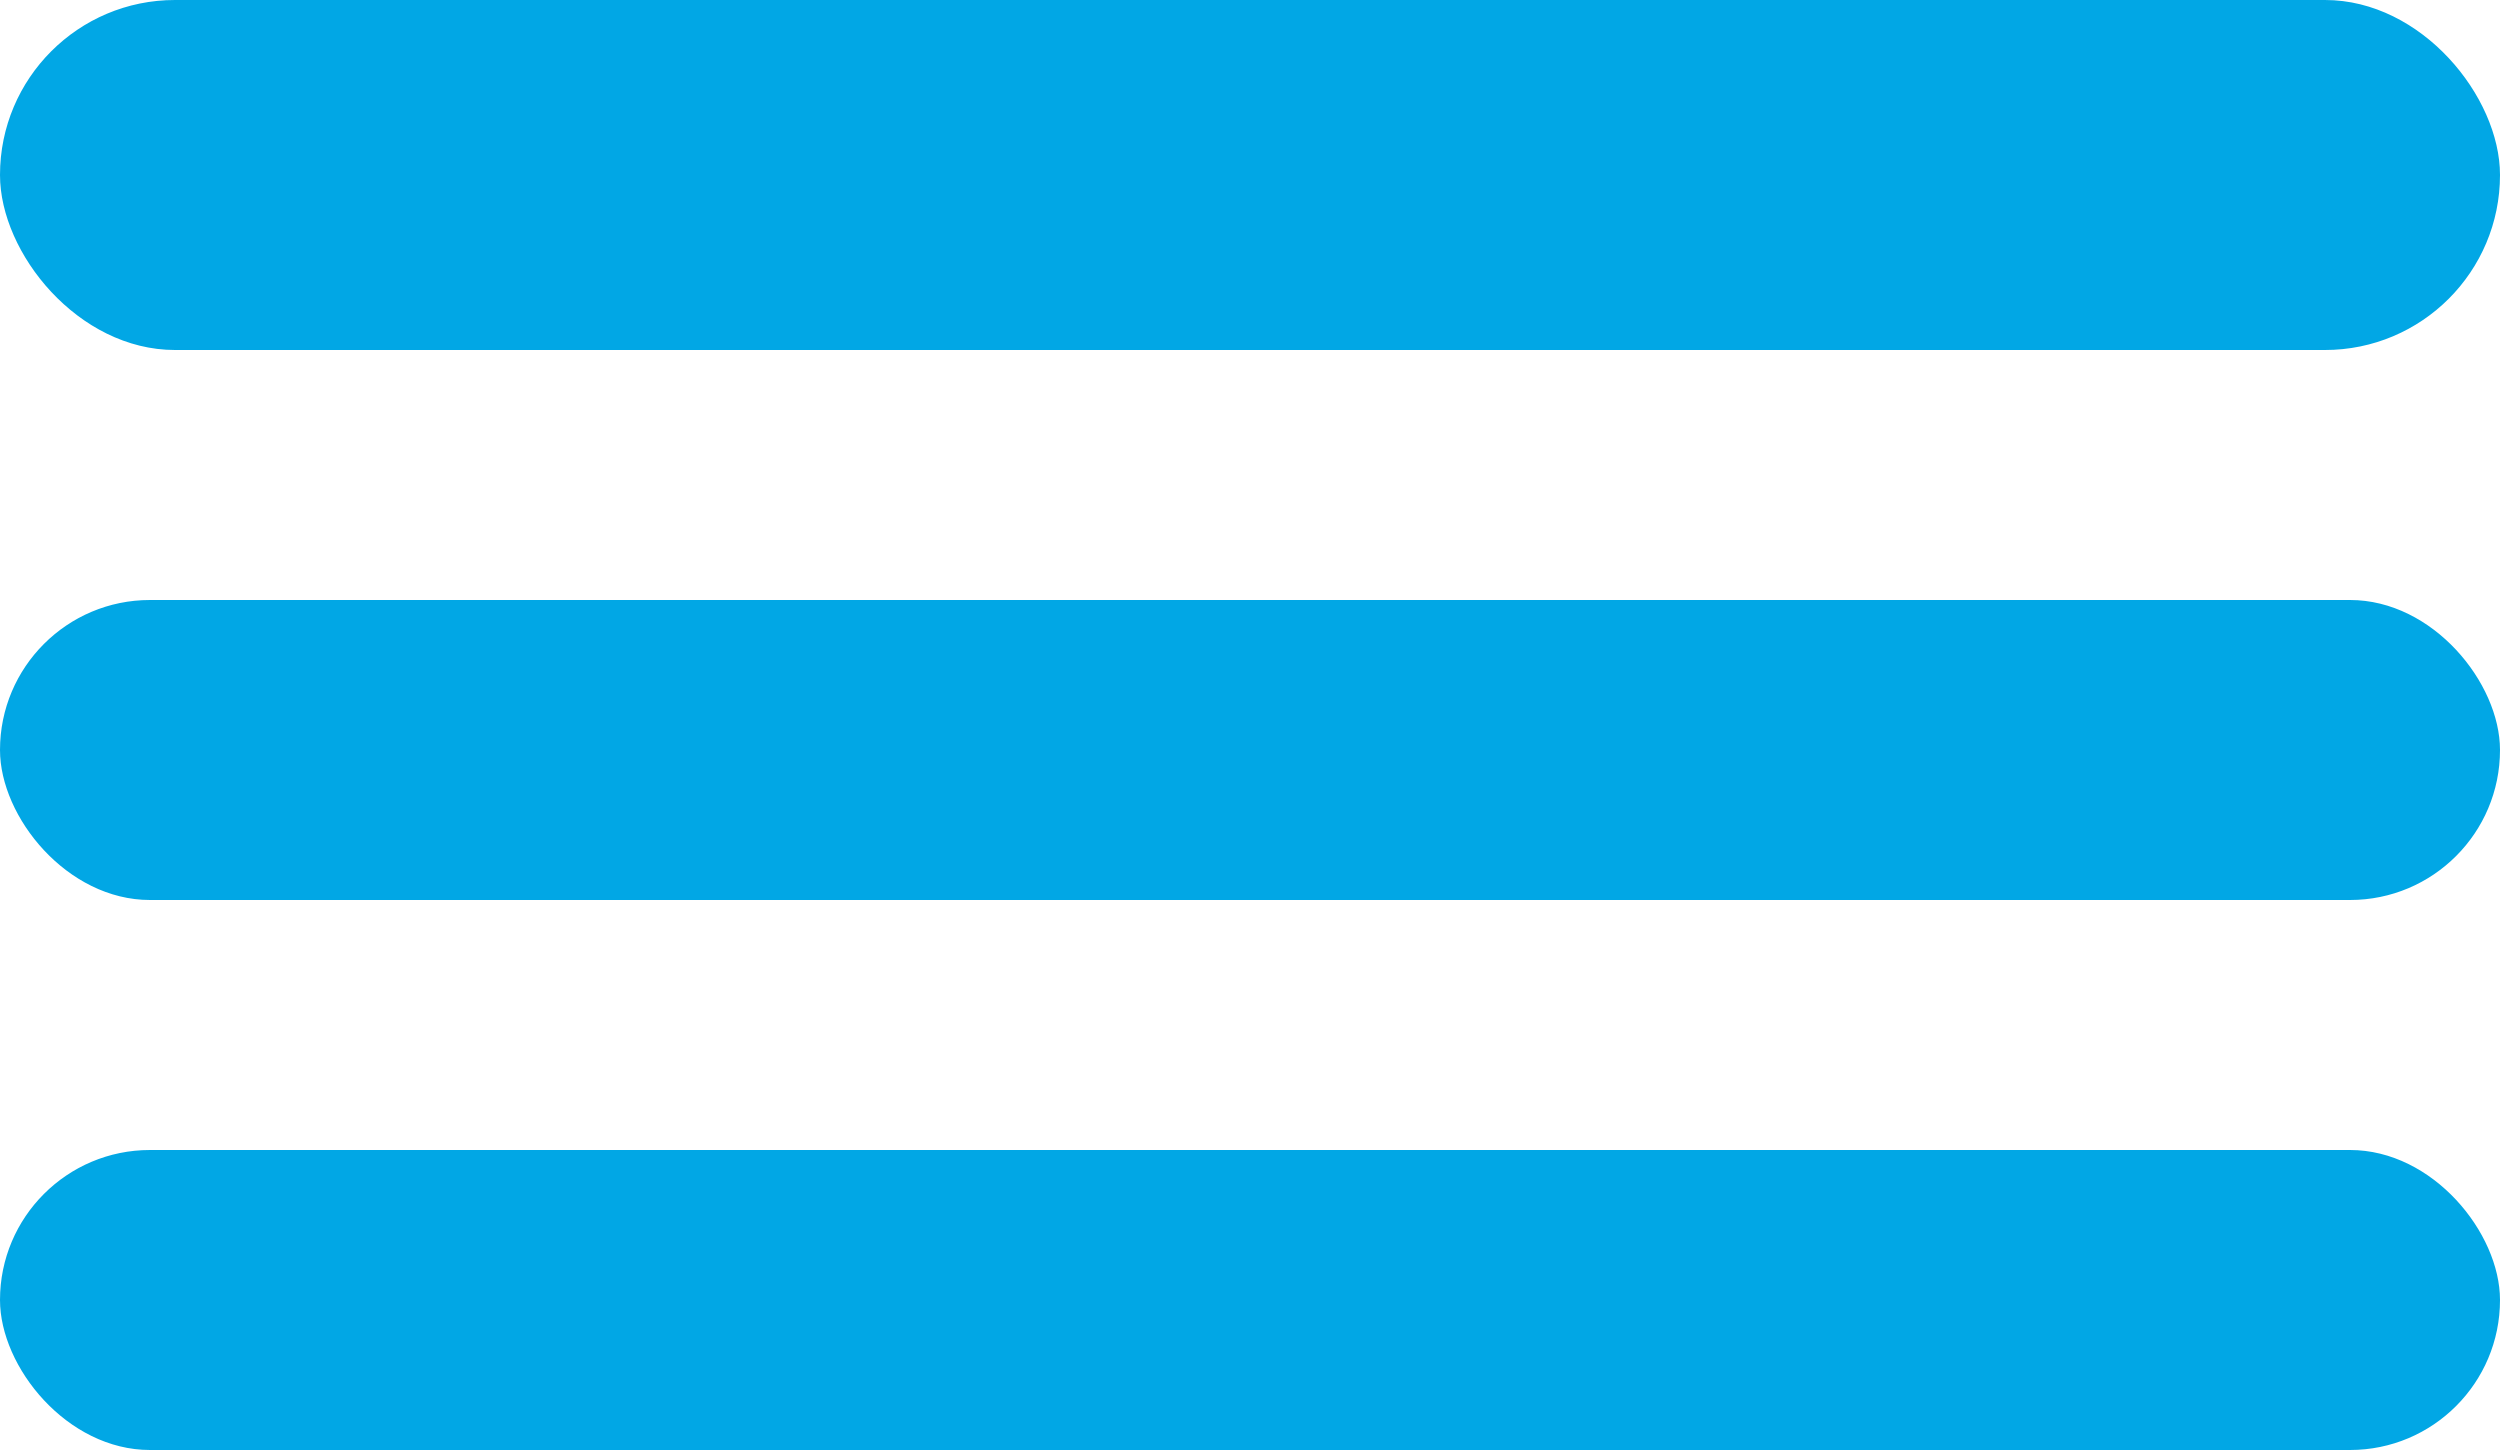
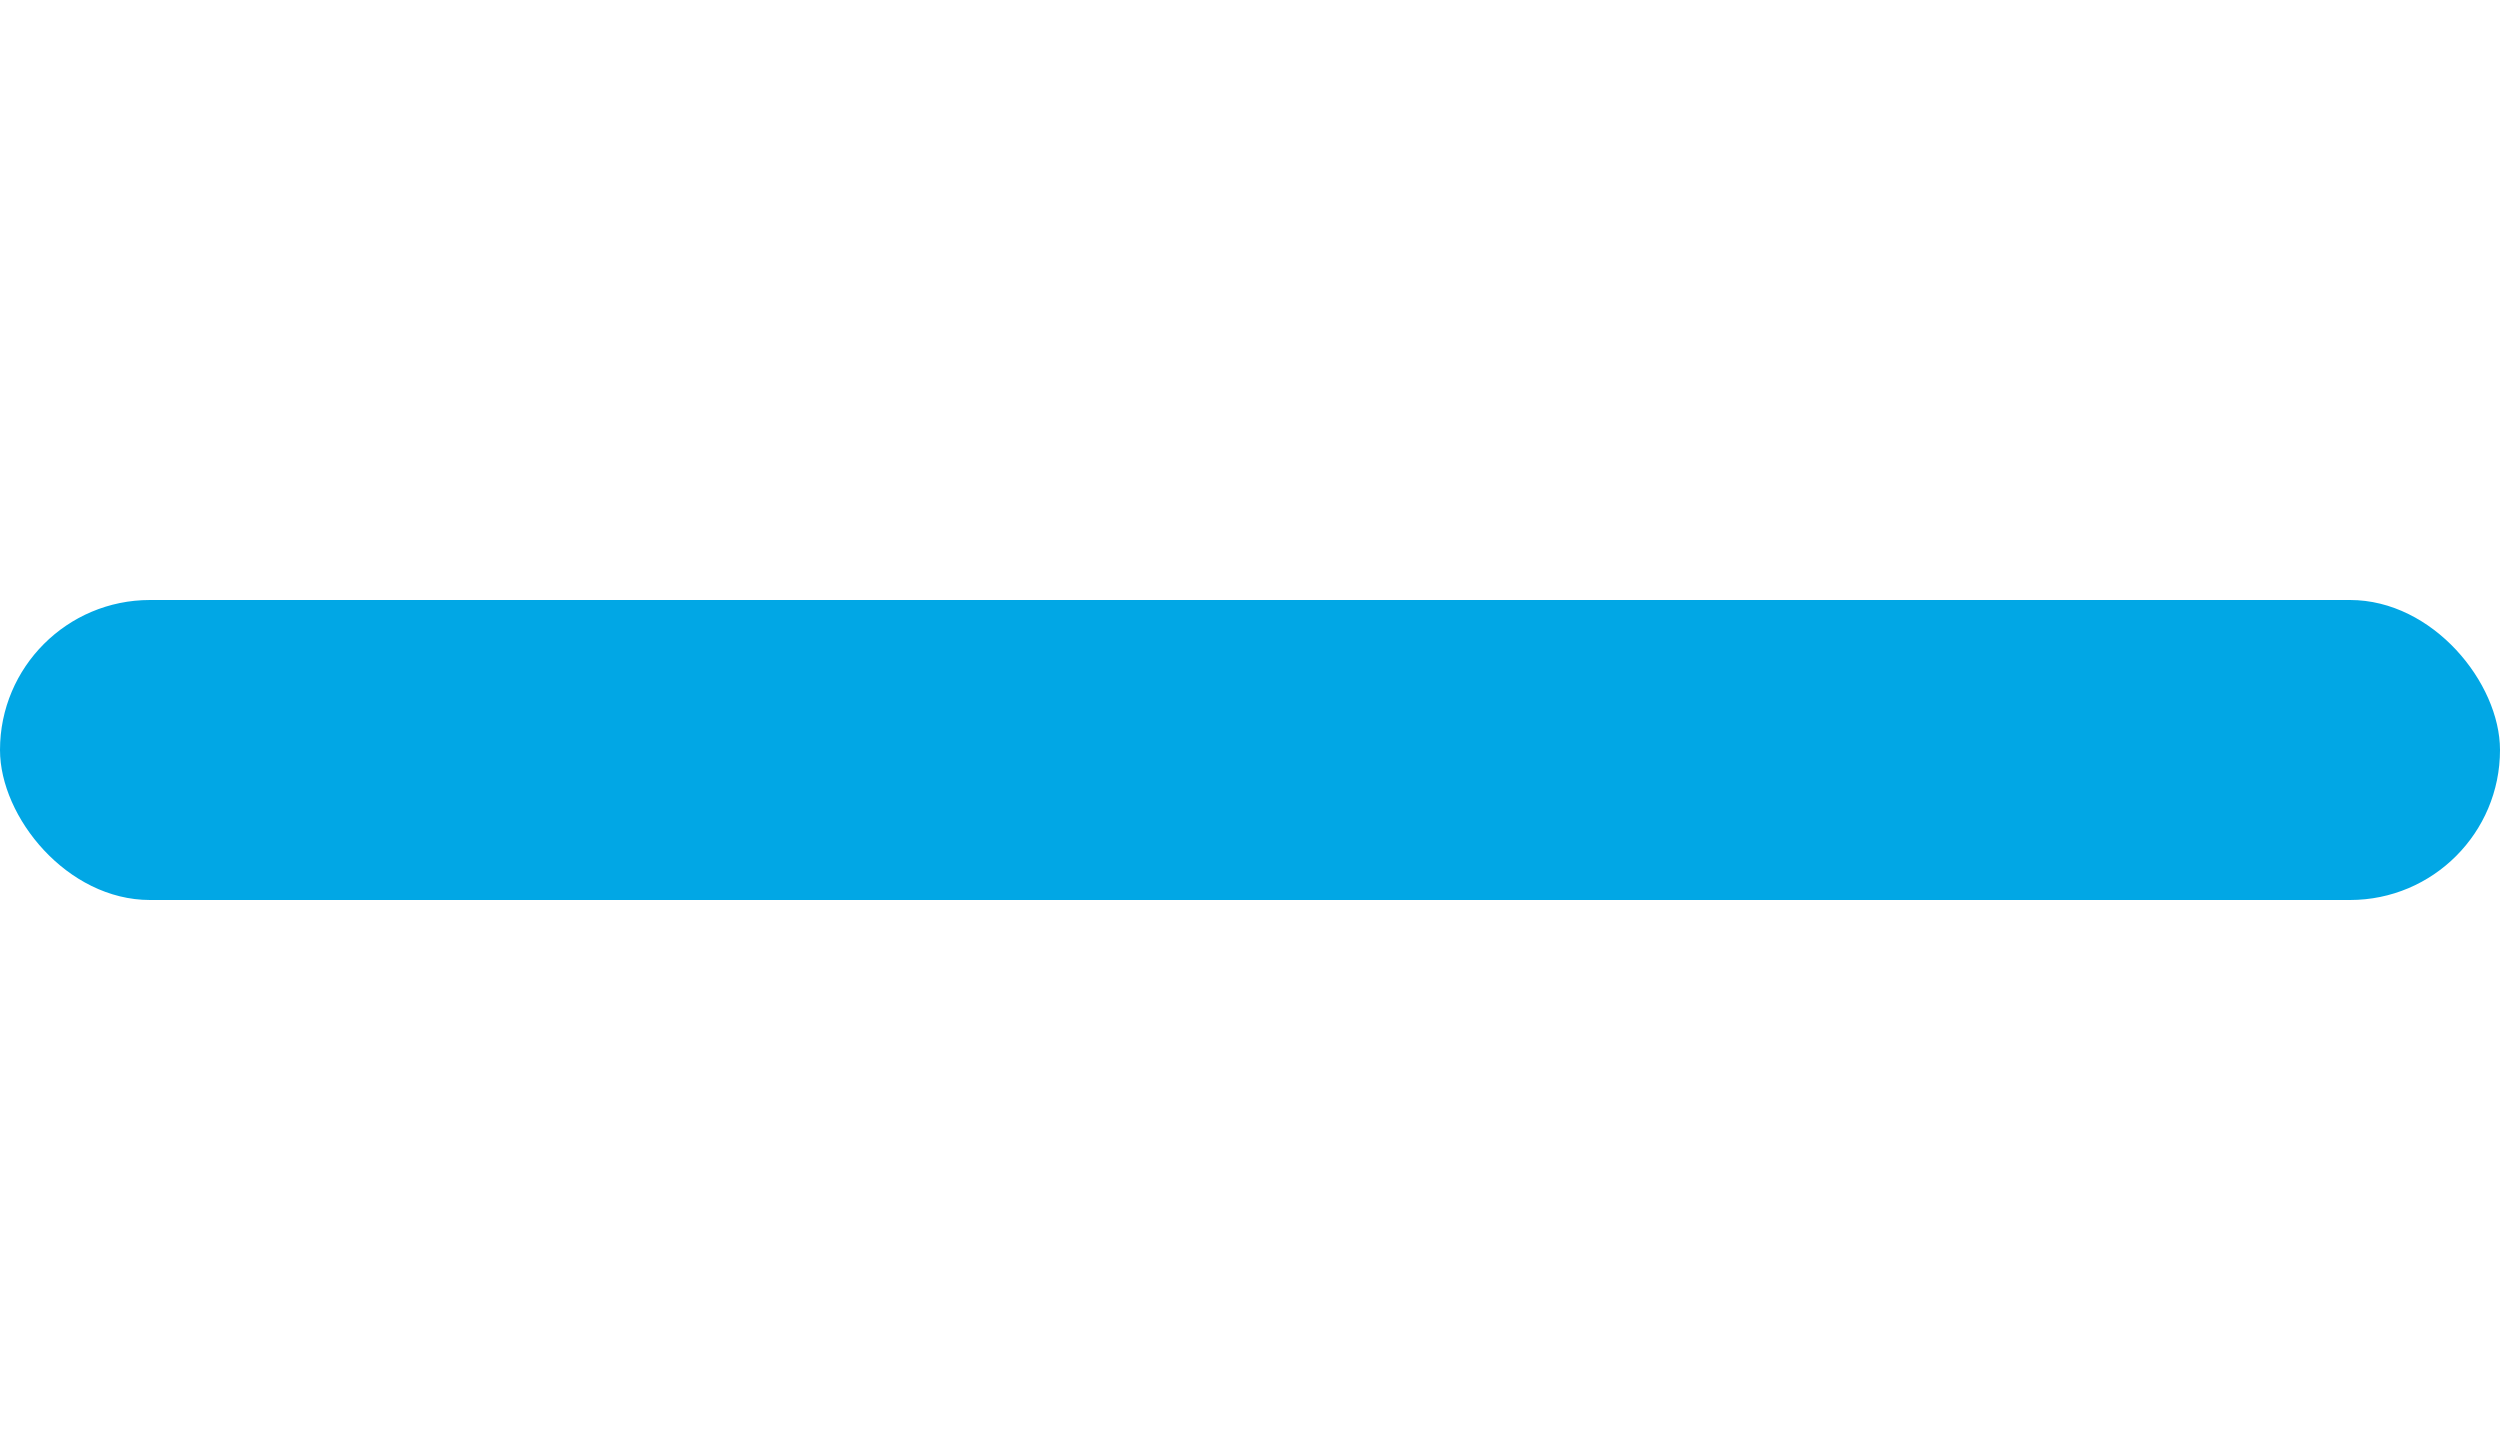
<svg xmlns="http://www.w3.org/2000/svg" width="50" height="29" viewBox="0 0 50 29" fill="none">
-   <rect width="50" height="7" rx="3.5" fill="#01A7E5" />
  <rect y="12" width="50" height="6" rx="3" fill="#01A7E5" />
-   <rect y="23" width="50" height="6" rx="3" fill="#01A7E5" />
</svg>